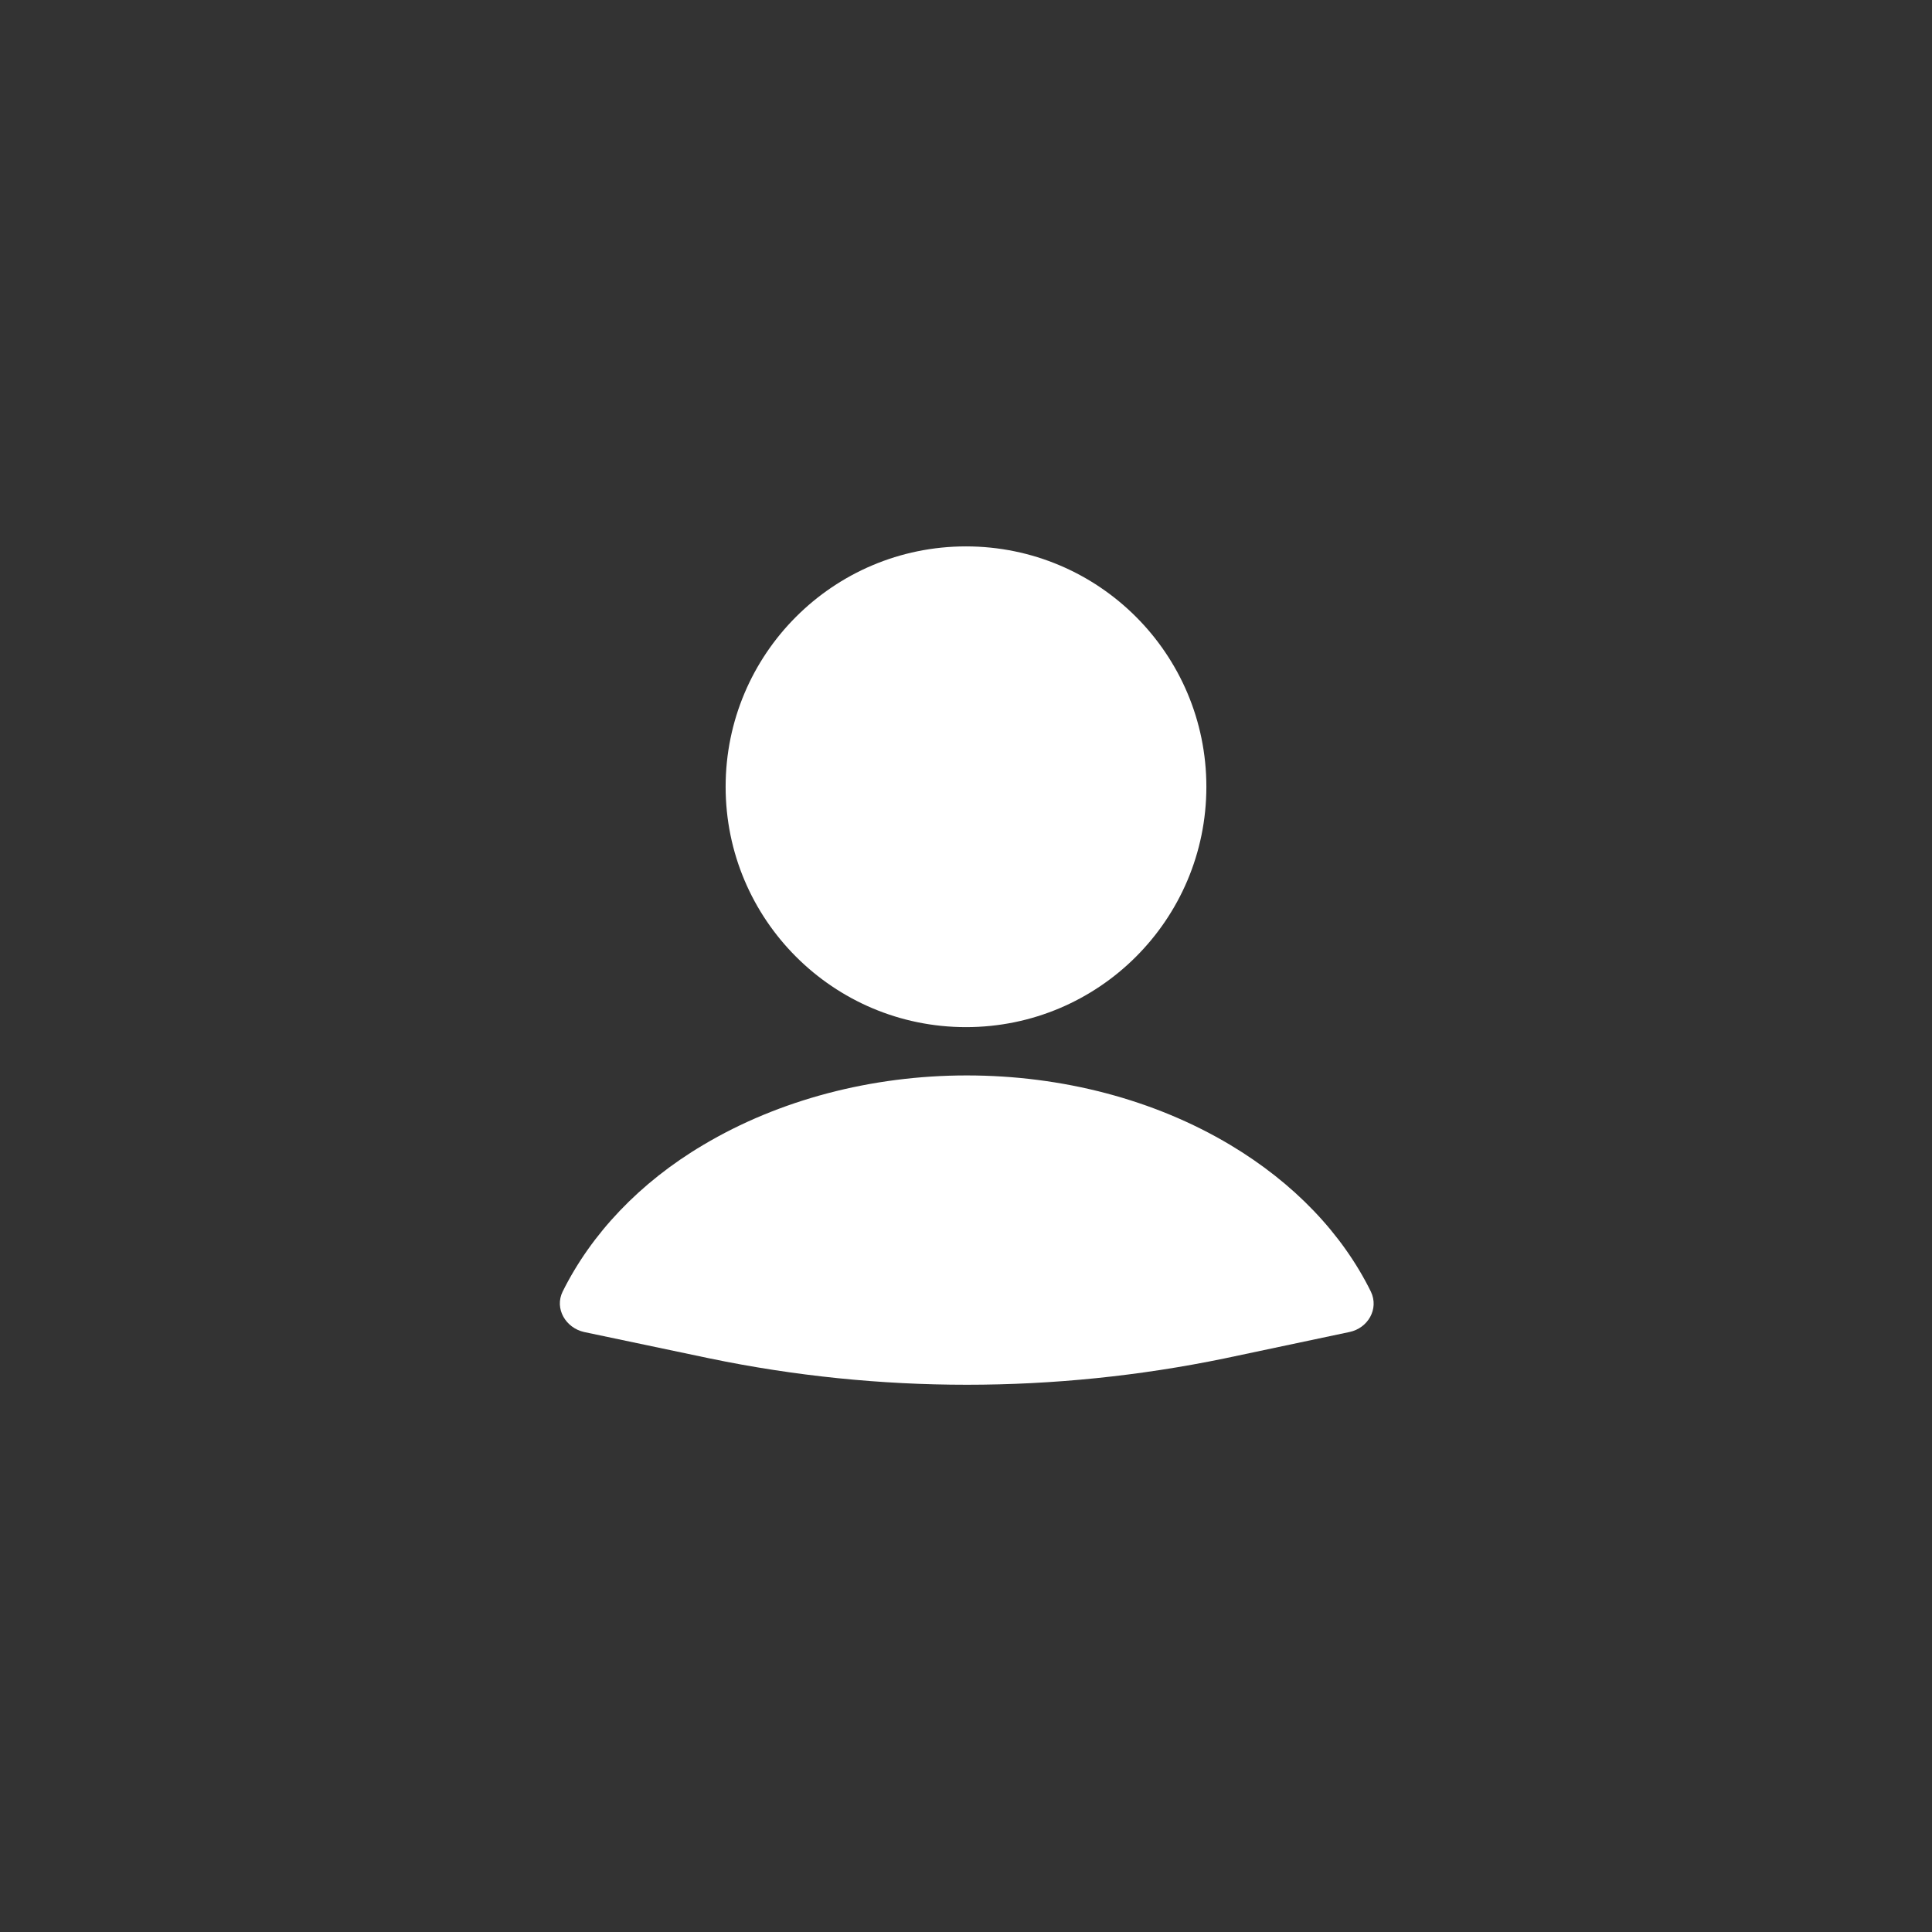
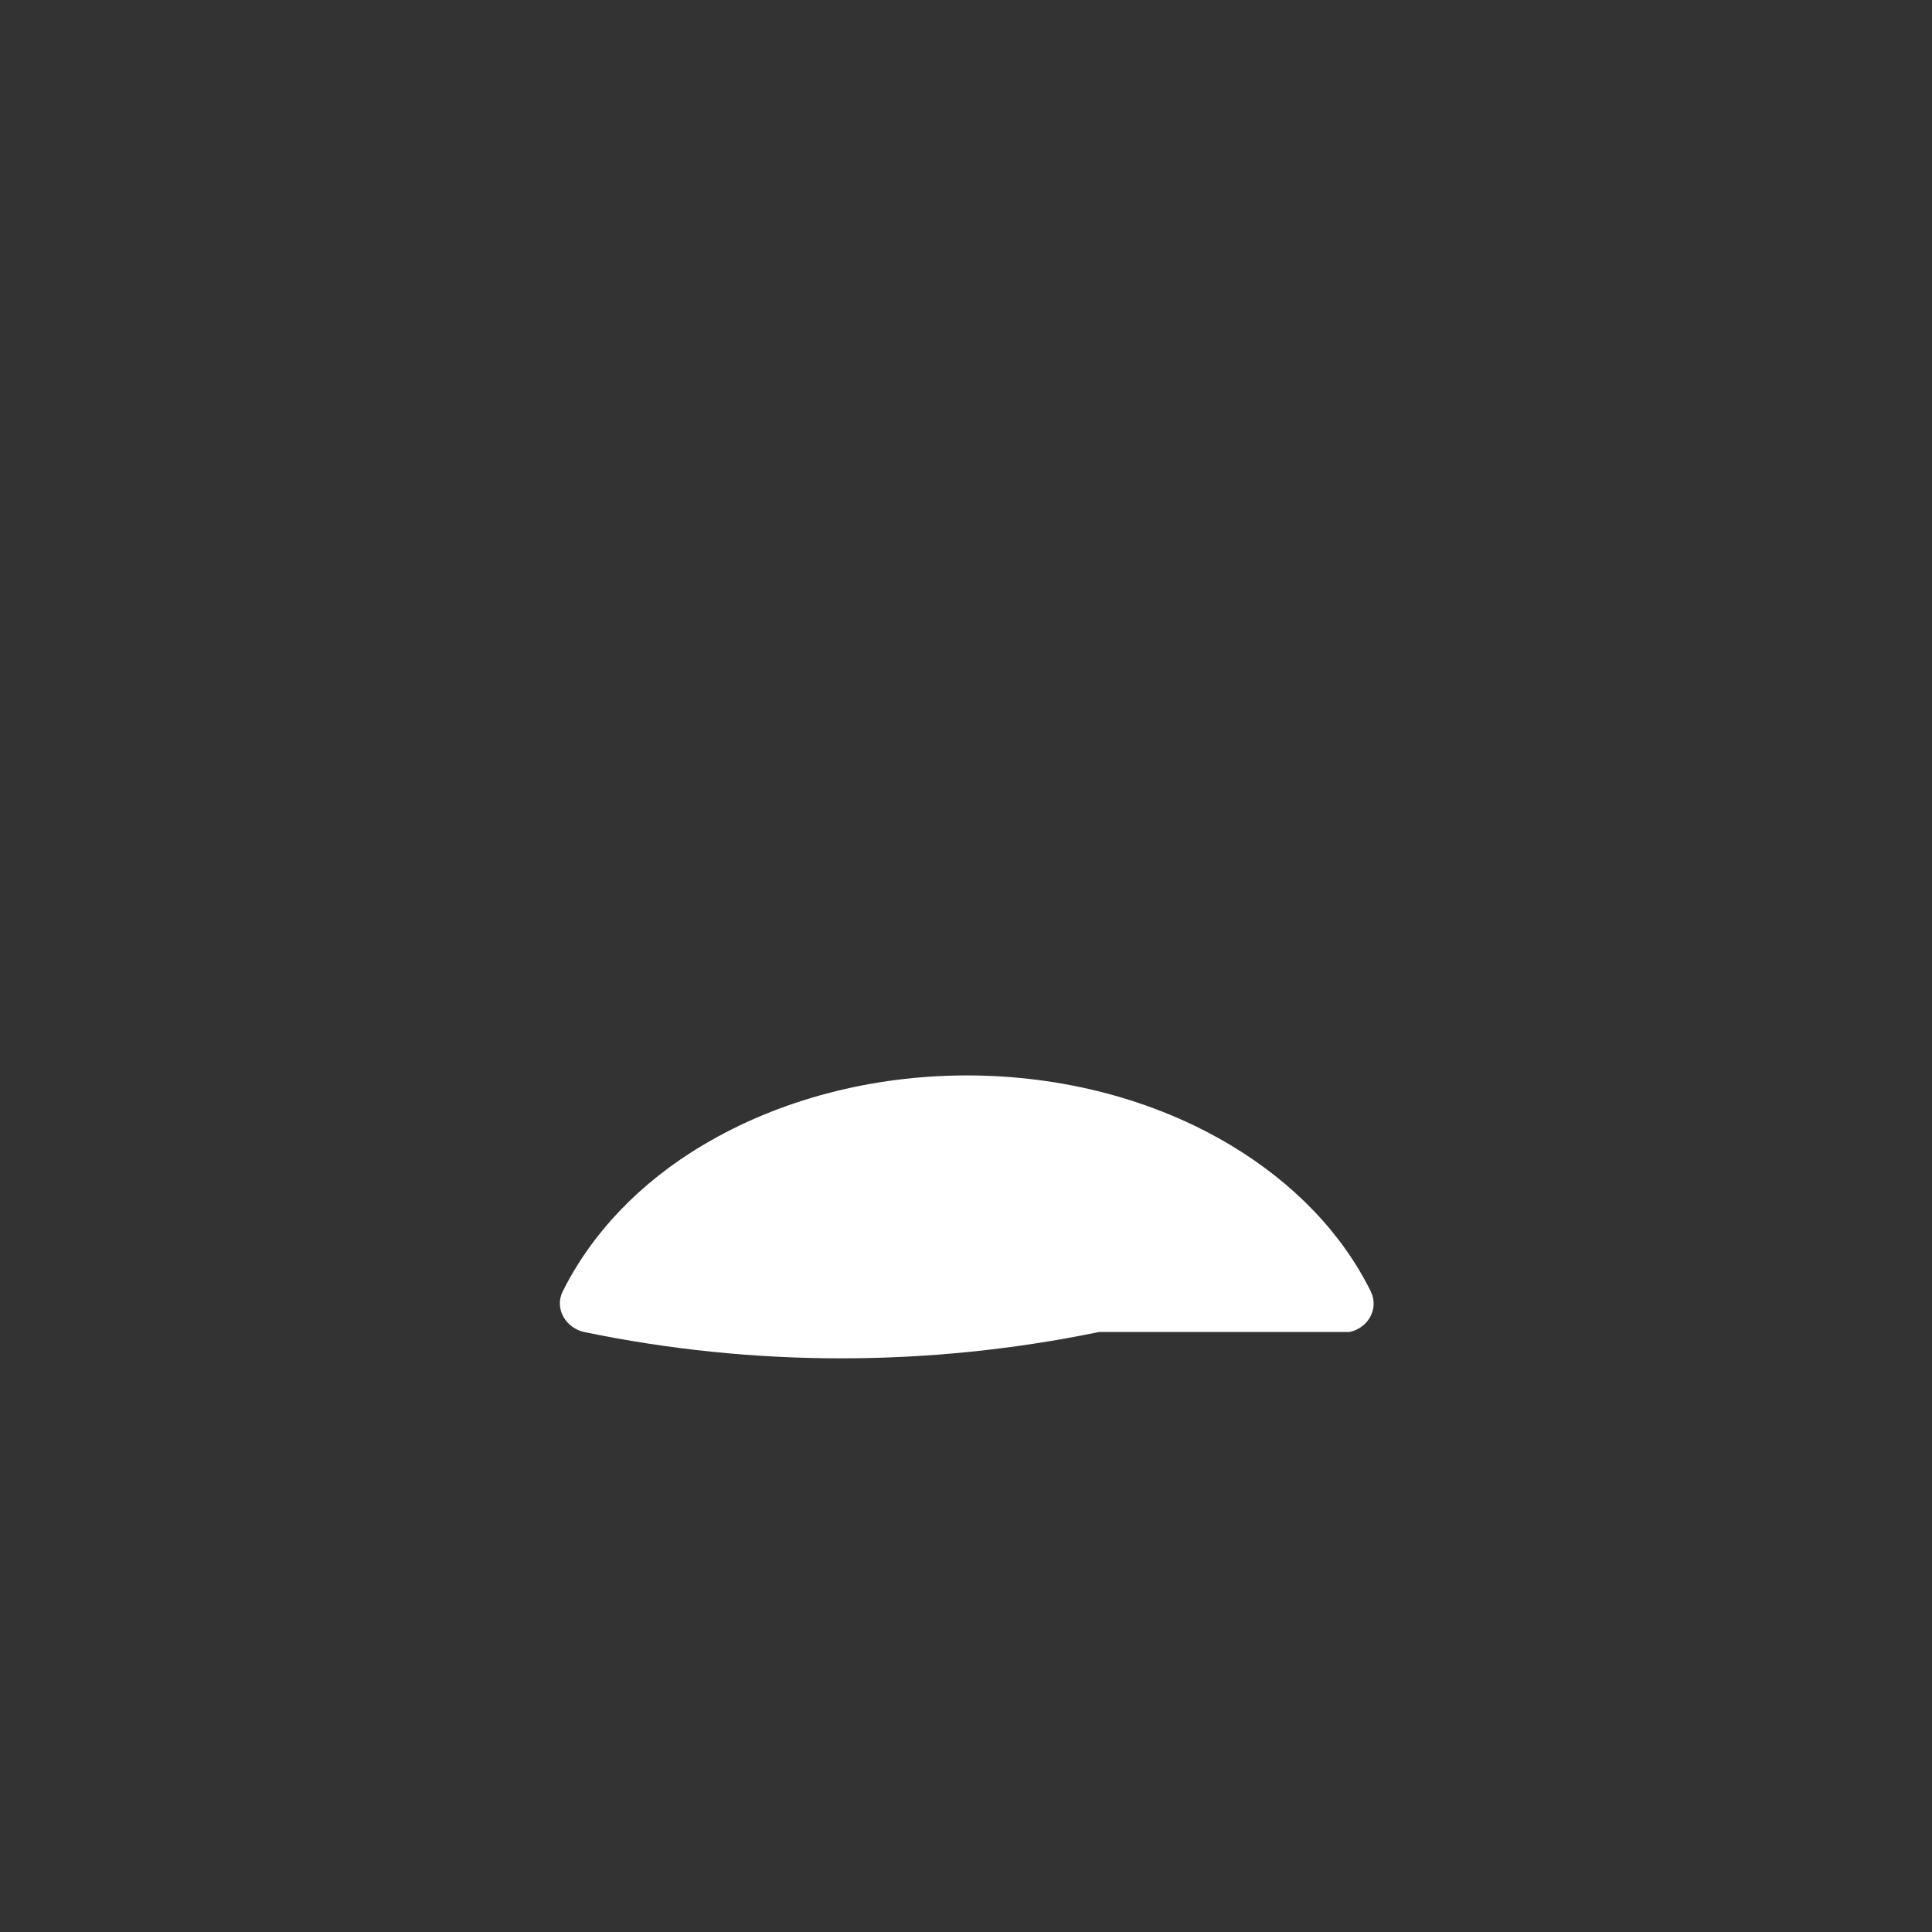
<svg xmlns="http://www.w3.org/2000/svg" version="1.1" id="Vrstva_1" x="0px" y="0px" viewBox="0 0 512 512" style="enable-background:new 0 0 512 512;" xml:space="preserve">
  <rect x="0" y="0" width="512" height="512" fill="#333333" stroke="none" />
  <style type="text/css">
	.st0{fill:#FFFFFF;}
</style>
-   <path class="st0" d="M357.6,353c4.9-1,7.9-6.1,5.7-10.7c-7.6-15.4-20.4-28.8-37.3-38.9c-20.1-12-44.5-18.4-69.8-18.4  s-49.8,6.5-69.8,18.4c-16.9,10-29.7,23.6-37.3,38.9c-2.2,4.5,0.8,9.6,5.7,10.7l33.3,7c44.9,9.3,91.3,9.3,136.4,0L357.6,353z" />
-   <circle class="st0" cx="256" cy="208.5" r="63.7" />
+   <path class="st0" d="M357.6,353c4.9-1,7.9-6.1,5.7-10.7c-7.6-15.4-20.4-28.8-37.3-38.9c-20.1-12-44.5-18.4-69.8-18.4  s-49.8,6.5-69.8,18.4c-16.9,10-29.7,23.6-37.3,38.9c-2.2,4.5,0.8,9.6,5.7,10.7c44.9,9.3,91.3,9.3,136.4,0L357.6,353z" />
</svg>